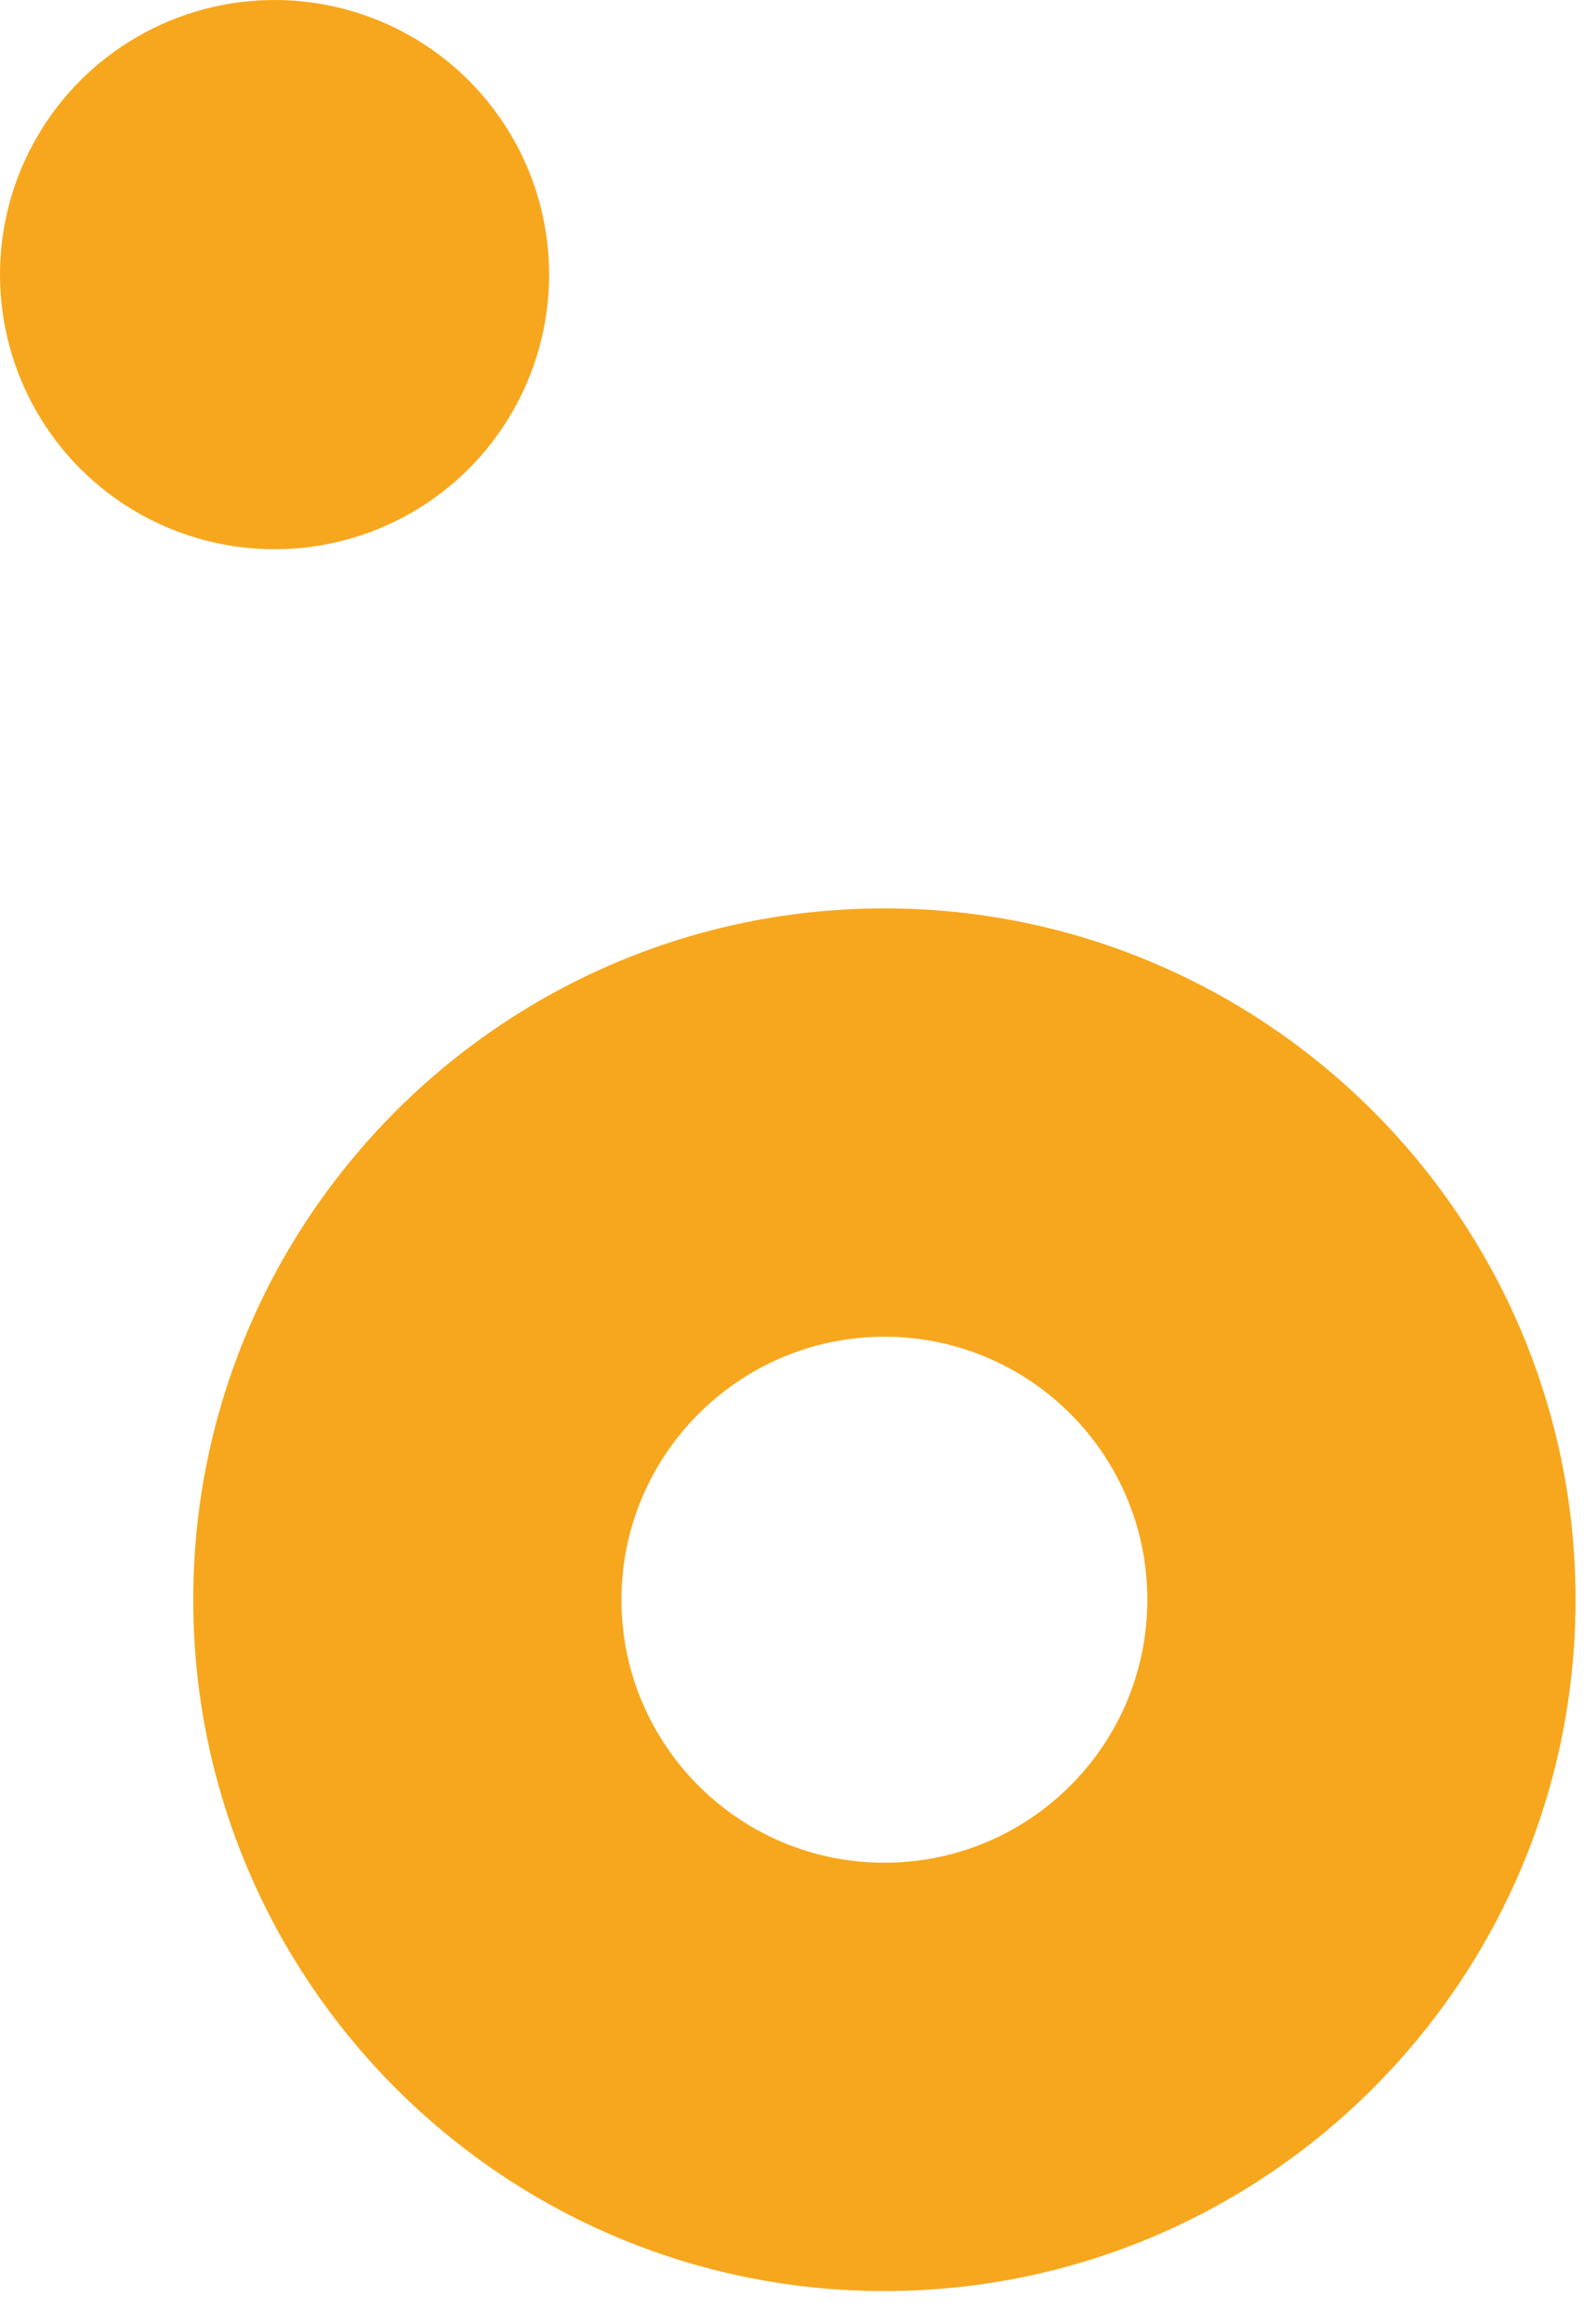
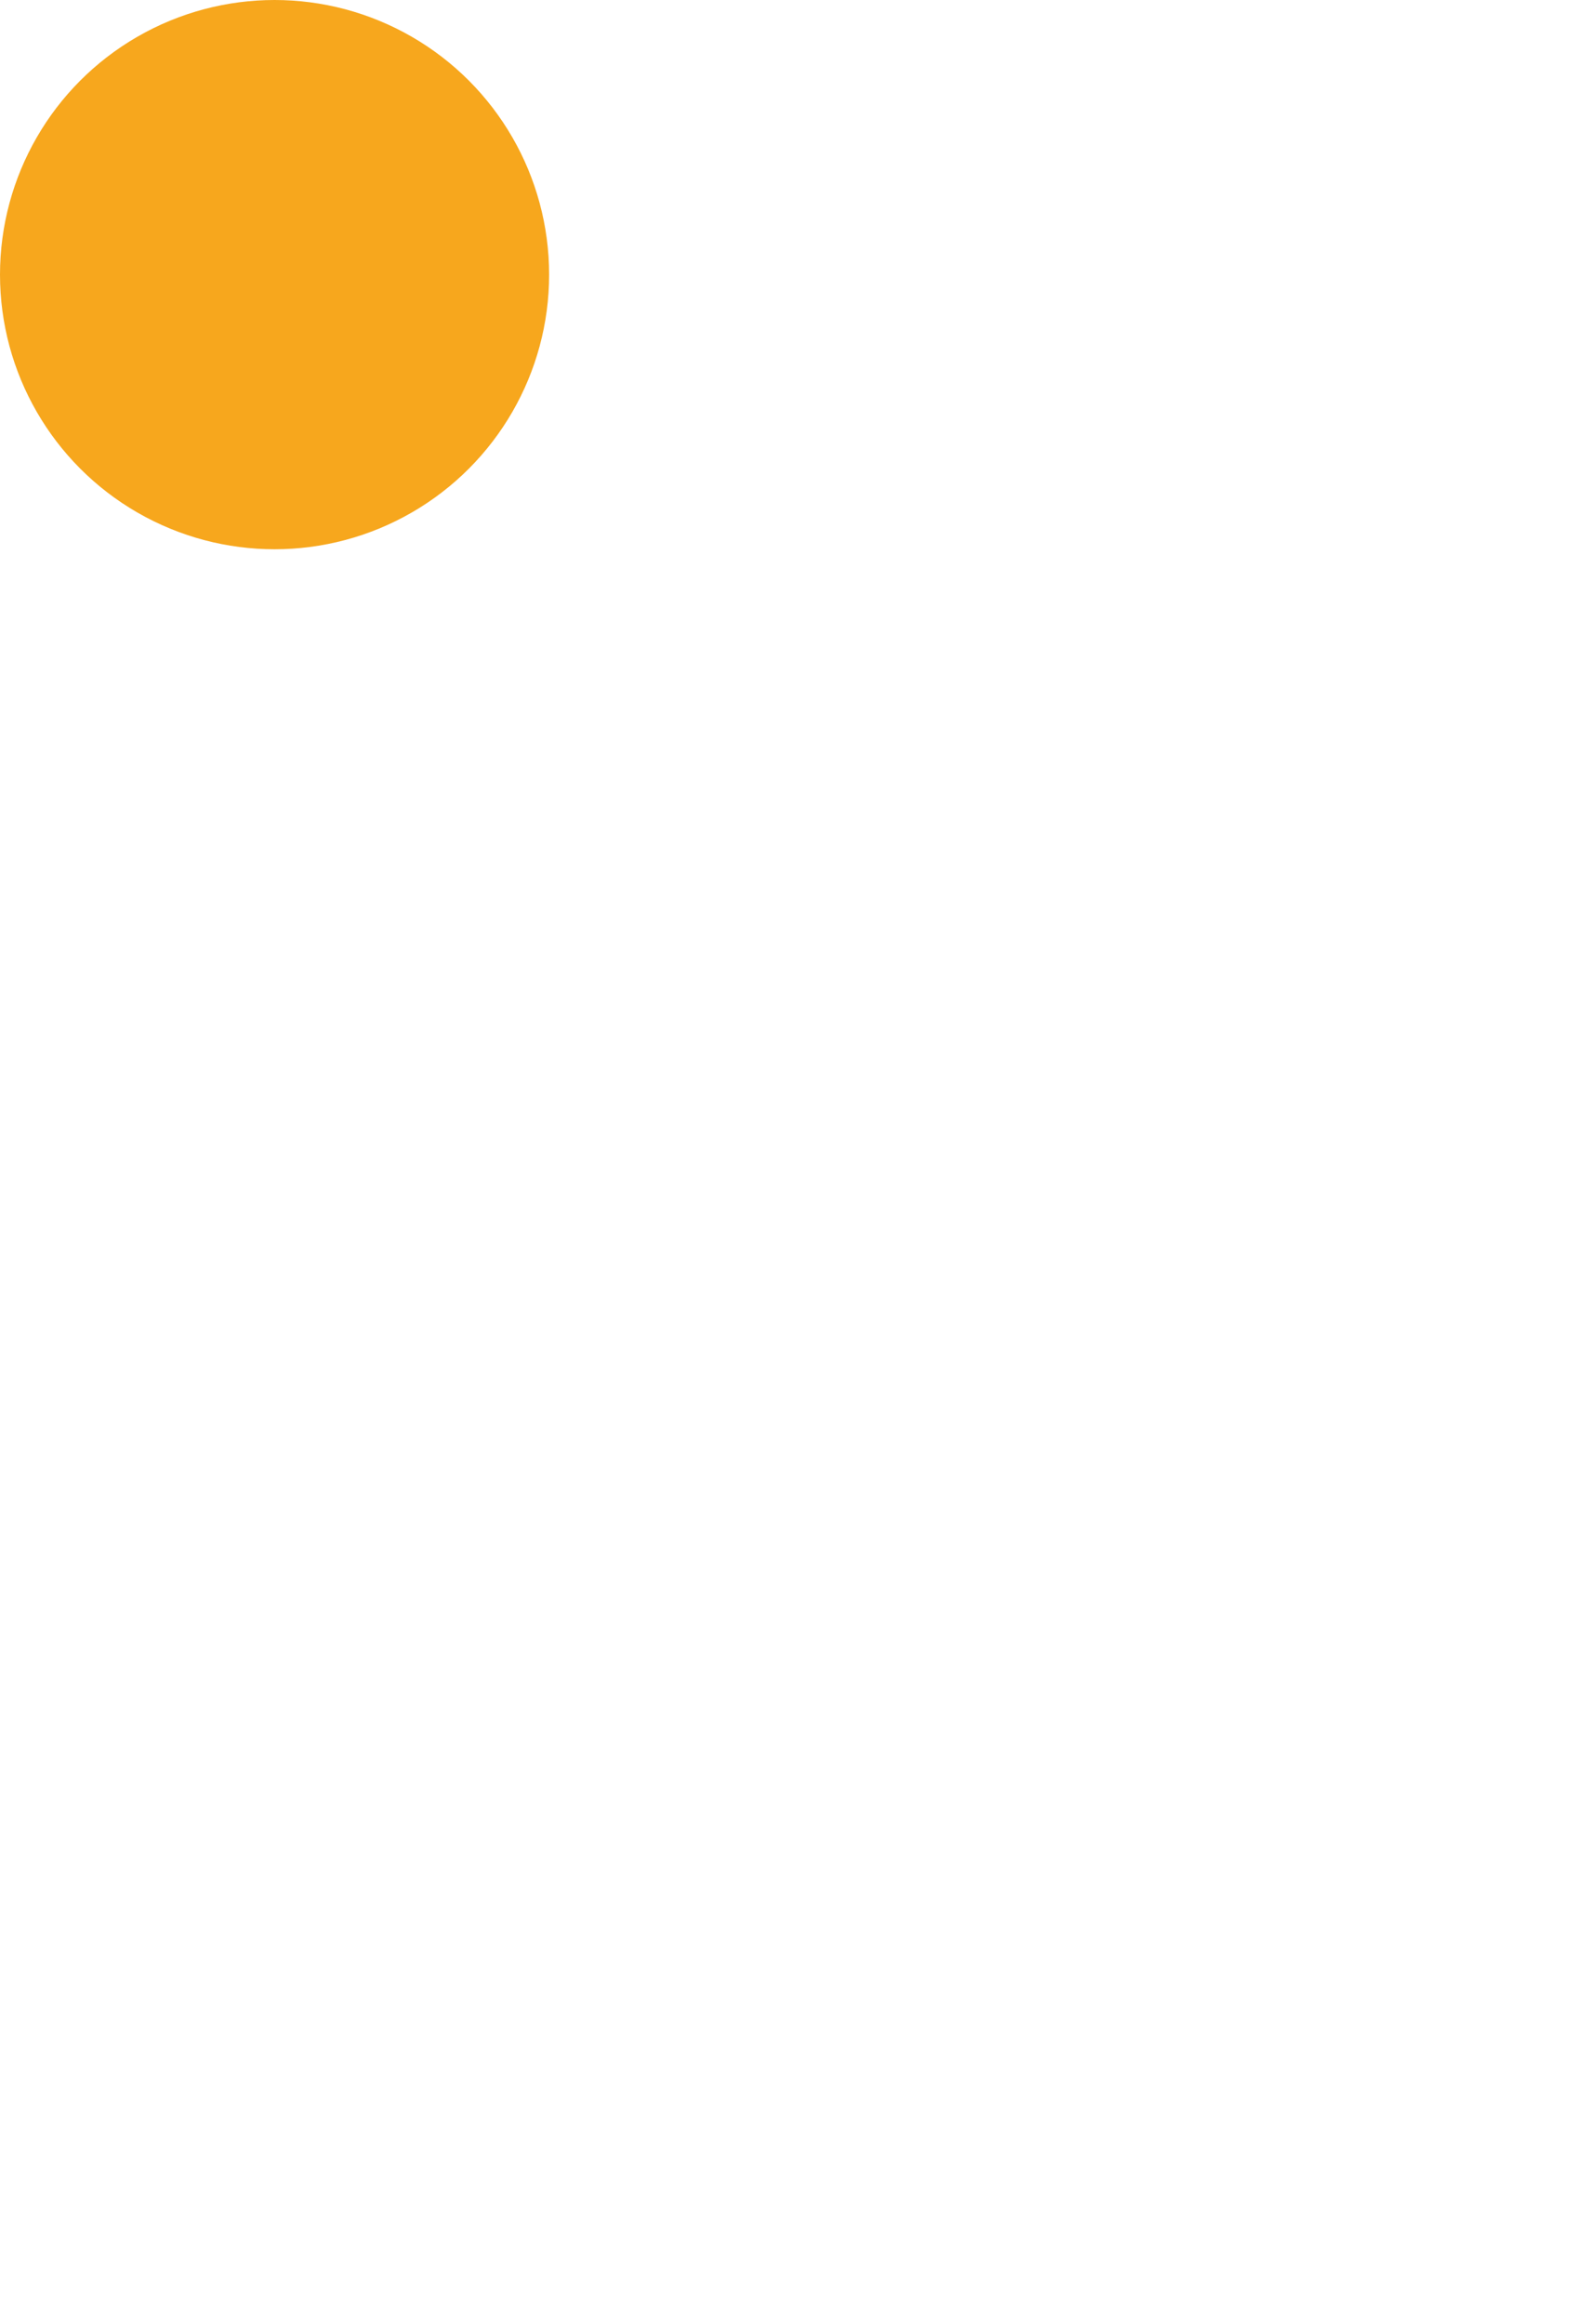
<svg xmlns="http://www.w3.org/2000/svg" width="100%" height="100%" viewBox="0 0 30 44" version="1.1" xml:space="preserve" style="fill-rule:evenodd;clip-rule:evenodd;stroke-linejoin:round;stroke-miterlimit:2;">
  <g transform="matrix(1,0,0,1,-35.08,-28.31)">
-     <path d="M51.83,71.69C44.61,71.69 38.74,65.82 38.74,58.6C38.74,51.38 44.61,45.51 51.83,45.51C59.05,45.51 64.92,51.38 64.92,58.6C64.92,65.82 59.05,71.69 51.83,71.69ZM51.83,53.62C49.09,53.62 46.85,55.85 46.85,58.6C46.85,61.35 49.08,63.58 51.83,63.58C54.58,63.58 56.81,61.35 56.81,58.6C56.81,55.85 54.58,53.62 51.83,53.62Z" style="fill:rgb(247,167,29);fill-rule:nonzero;" />
    <circle cx="40.28" cy="33.51" r="5.2" style="fill:rgb(247,167,29);" />
  </g>
</svg>